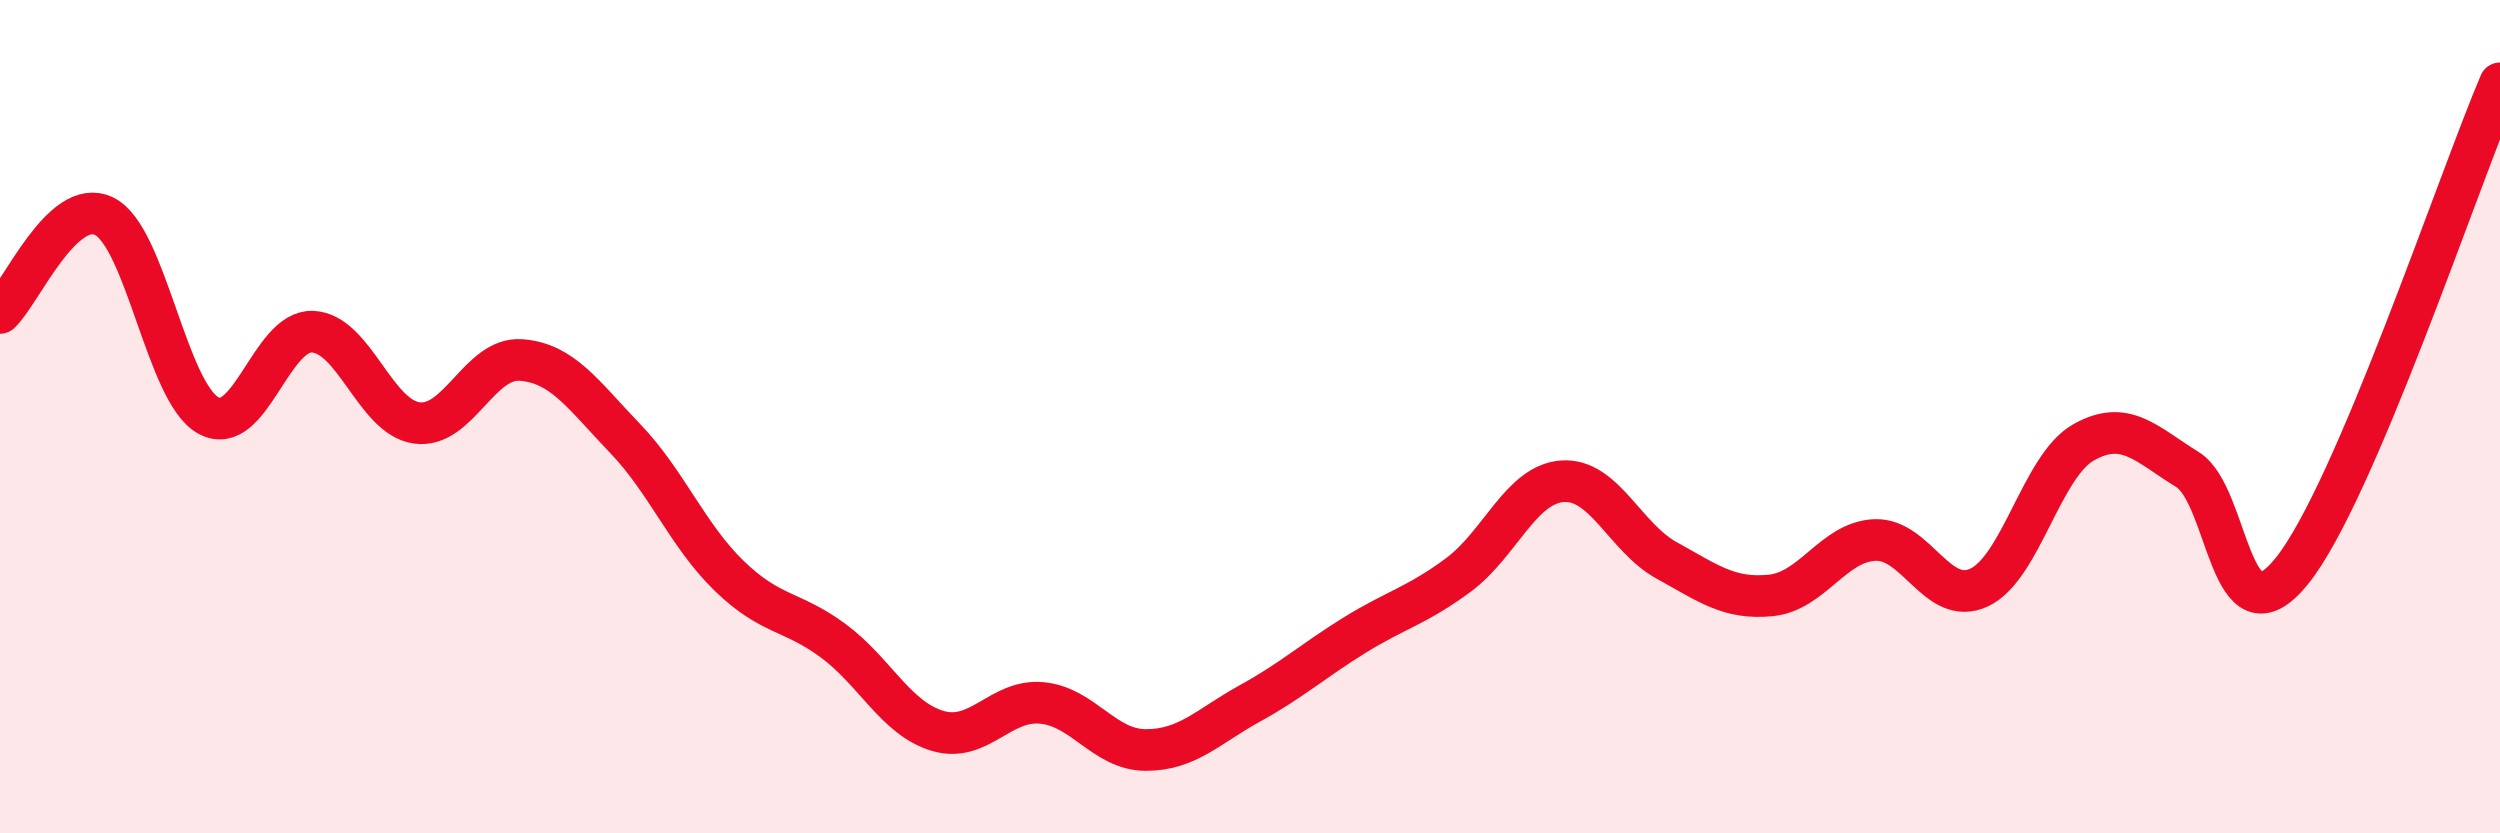
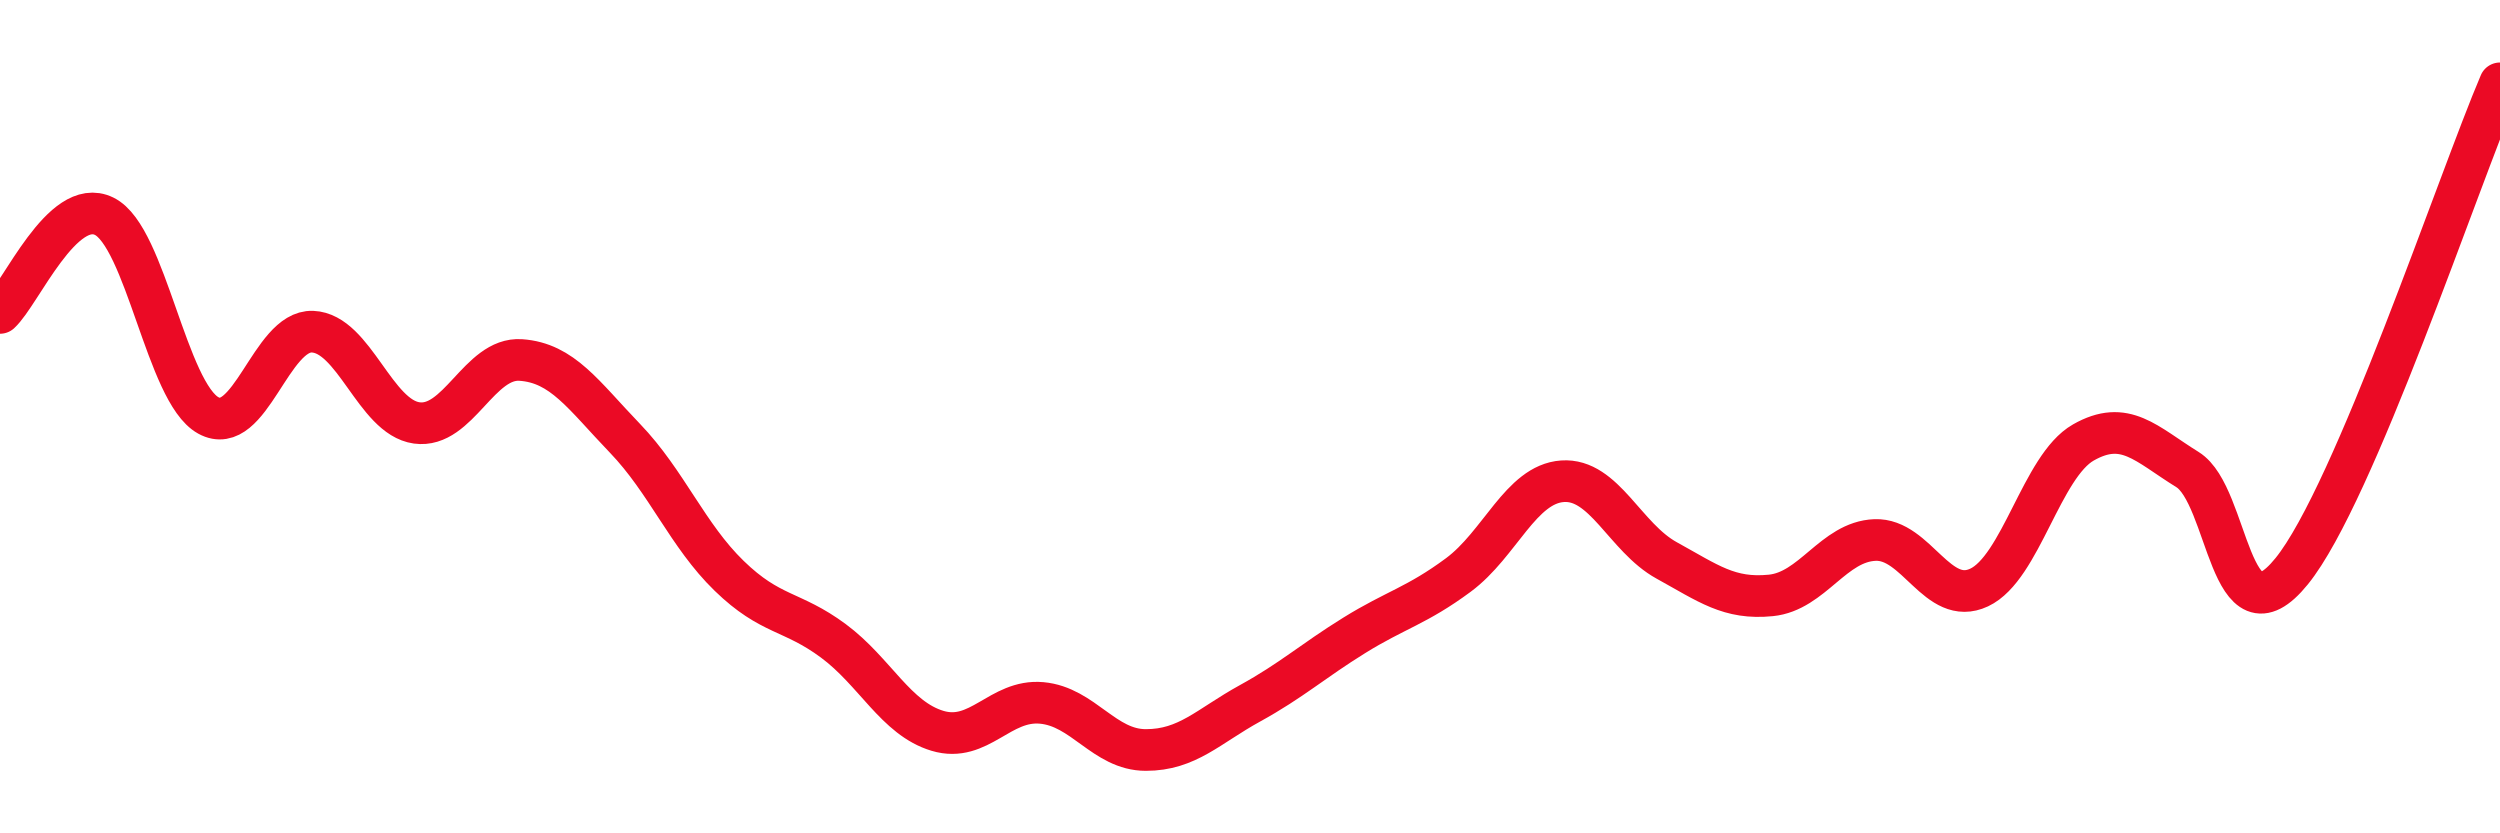
<svg xmlns="http://www.w3.org/2000/svg" width="60" height="20" viewBox="0 0 60 20">
-   <path d="M 0,7.51 C 0.5,7.05 1.5,4.7 2.5,5.19 C 3.5,5.68 4,9.42 5,9.97 C 6,10.52 6.5,7.92 7.5,7.96 C 8.5,8 9,10.01 10,10.15 C 11,10.29 11.5,8.57 12.5,8.64 C 13.5,8.71 14,9.48 15,10.52 C 16,11.56 16.5,12.85 17.5,13.82 C 18.5,14.79 19,14.64 20,15.38 C 21,16.12 21.5,17.24 22.5,17.54 C 23.5,17.84 24,16.78 25,16.87 C 26,16.96 26.5,18 27.5,18 C 28.5,18 29,17.43 30,16.88 C 31,16.33 31.5,15.87 32.5,15.25 C 33.5,14.63 34,14.54 35,13.8 C 36,13.06 36.5,11.62 37.5,11.55 C 38.5,11.48 39,12.9 40,13.45 C 41,14 41.5,14.39 42.5,14.29 C 43.5,14.19 44,13 45,12.96 C 46,12.92 46.5,14.57 47.5,14.1 C 48.5,13.63 49,11.19 50,10.62 C 51,10.05 51.5,10.65 52.5,11.27 C 53.5,11.89 53.5,15.56 55,13.71 C 56.5,11.86 59,4.34 60,2L60 20L0 20Z" fill="#EB0A25" opacity="0.1" stroke-linecap="round" stroke-linejoin="round" />
  <path d="M 0,7.51 C 0.5,7.05 1.5,4.7 2.5,5.19 C 3.5,5.68 4,9.42 5,9.97 C 6,10.52 6.5,7.92 7.5,7.96 C 8.5,8 9,10.01 10,10.15 C 11,10.29 11.5,8.57 12.5,8.64 C 13.5,8.71 14,9.48 15,10.52 C 16,11.56 16.5,12.85 17.5,13.82 C 18.5,14.79 19,14.64 20,15.38 C 21,16.12 21.5,17.24 22.5,17.54 C 23.5,17.84 24,16.78 25,16.87 C 26,16.96 26.5,18 27.5,18 C 28.5,18 29,17.43 30,16.88 C 31,16.33 31.5,15.87 32.5,15.25 C 33.5,14.63 34,14.54 35,13.8 C 36,13.06 36.5,11.62 37.5,11.55 C 38.5,11.48 39,12.9 40,13.45 C 41,14 41.5,14.39 42.5,14.29 C 43.5,14.19 44,13 45,12.96 C 46,12.92 46.5,14.57 47.5,14.1 C 48.5,13.63 49,11.19 50,10.62 C 51,10.05 51.5,10.65 52.5,11.27 C 53.5,11.89 53.5,15.56 55,13.71 C 56.5,11.86 59,4.34 60,2" stroke="#EB0A25" stroke-width="1" fill="none" stroke-linecap="round" stroke-linejoin="round" />
</svg>